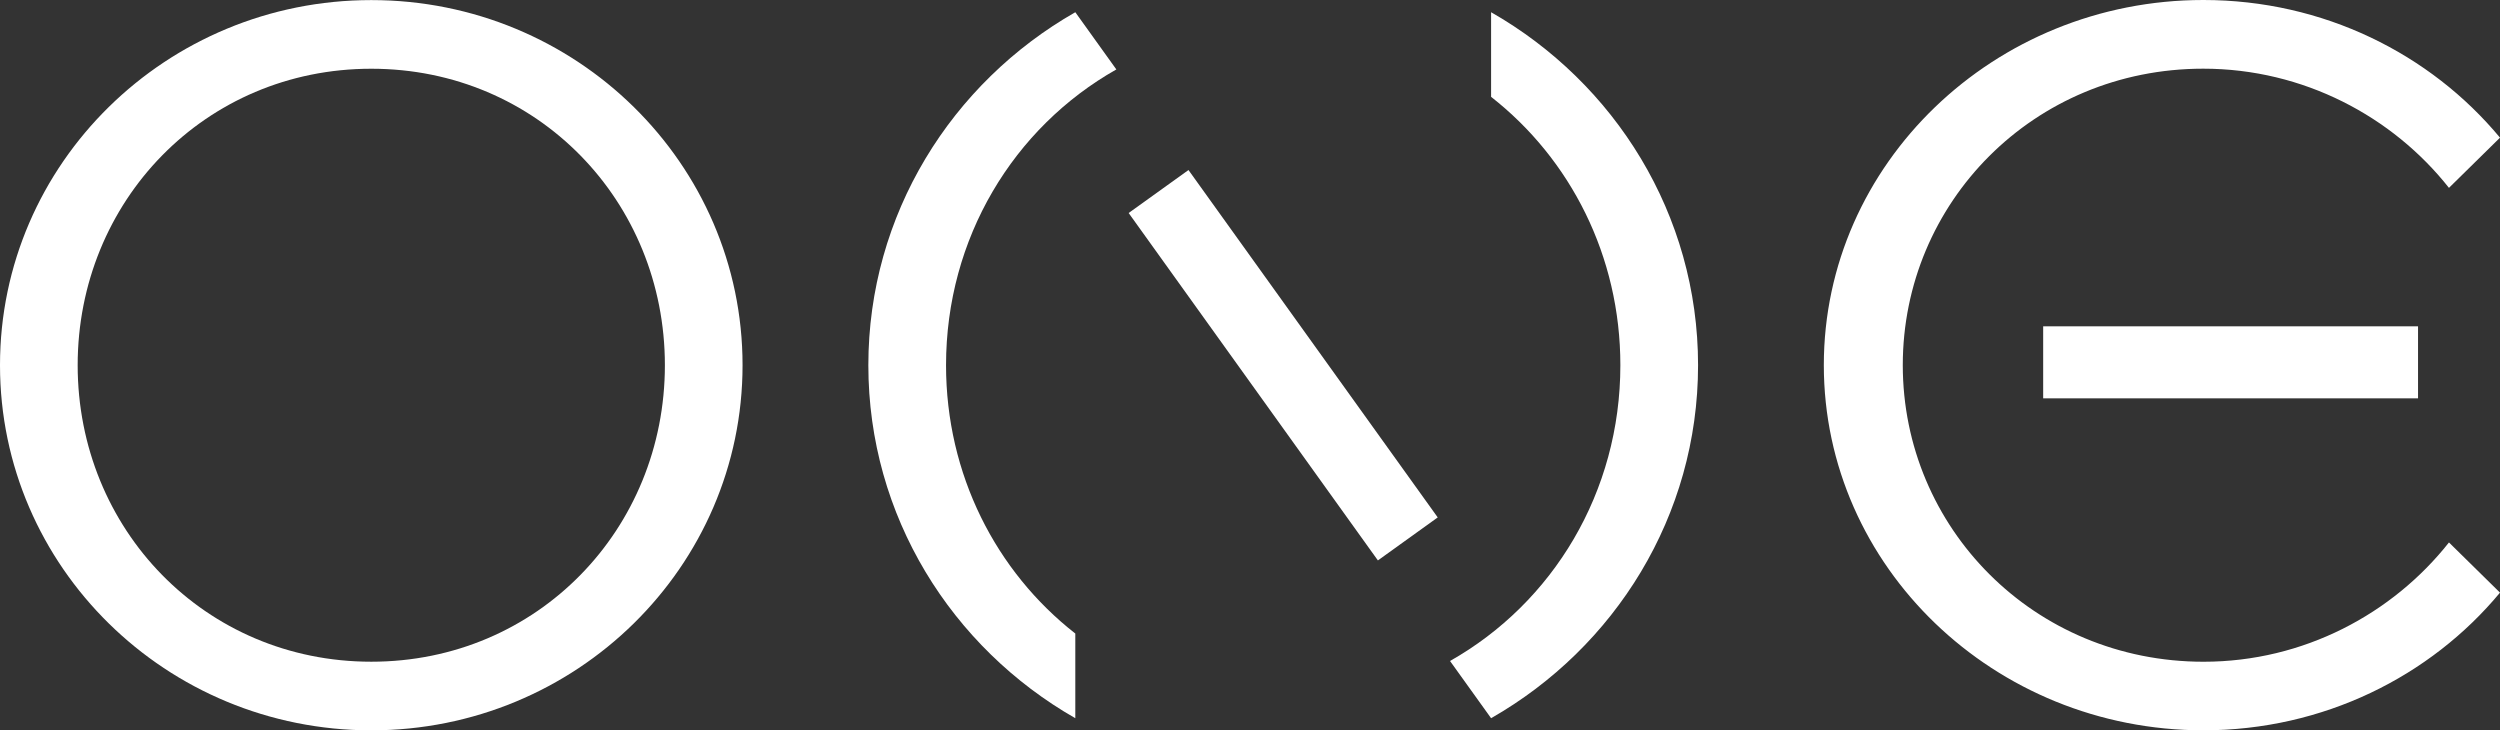
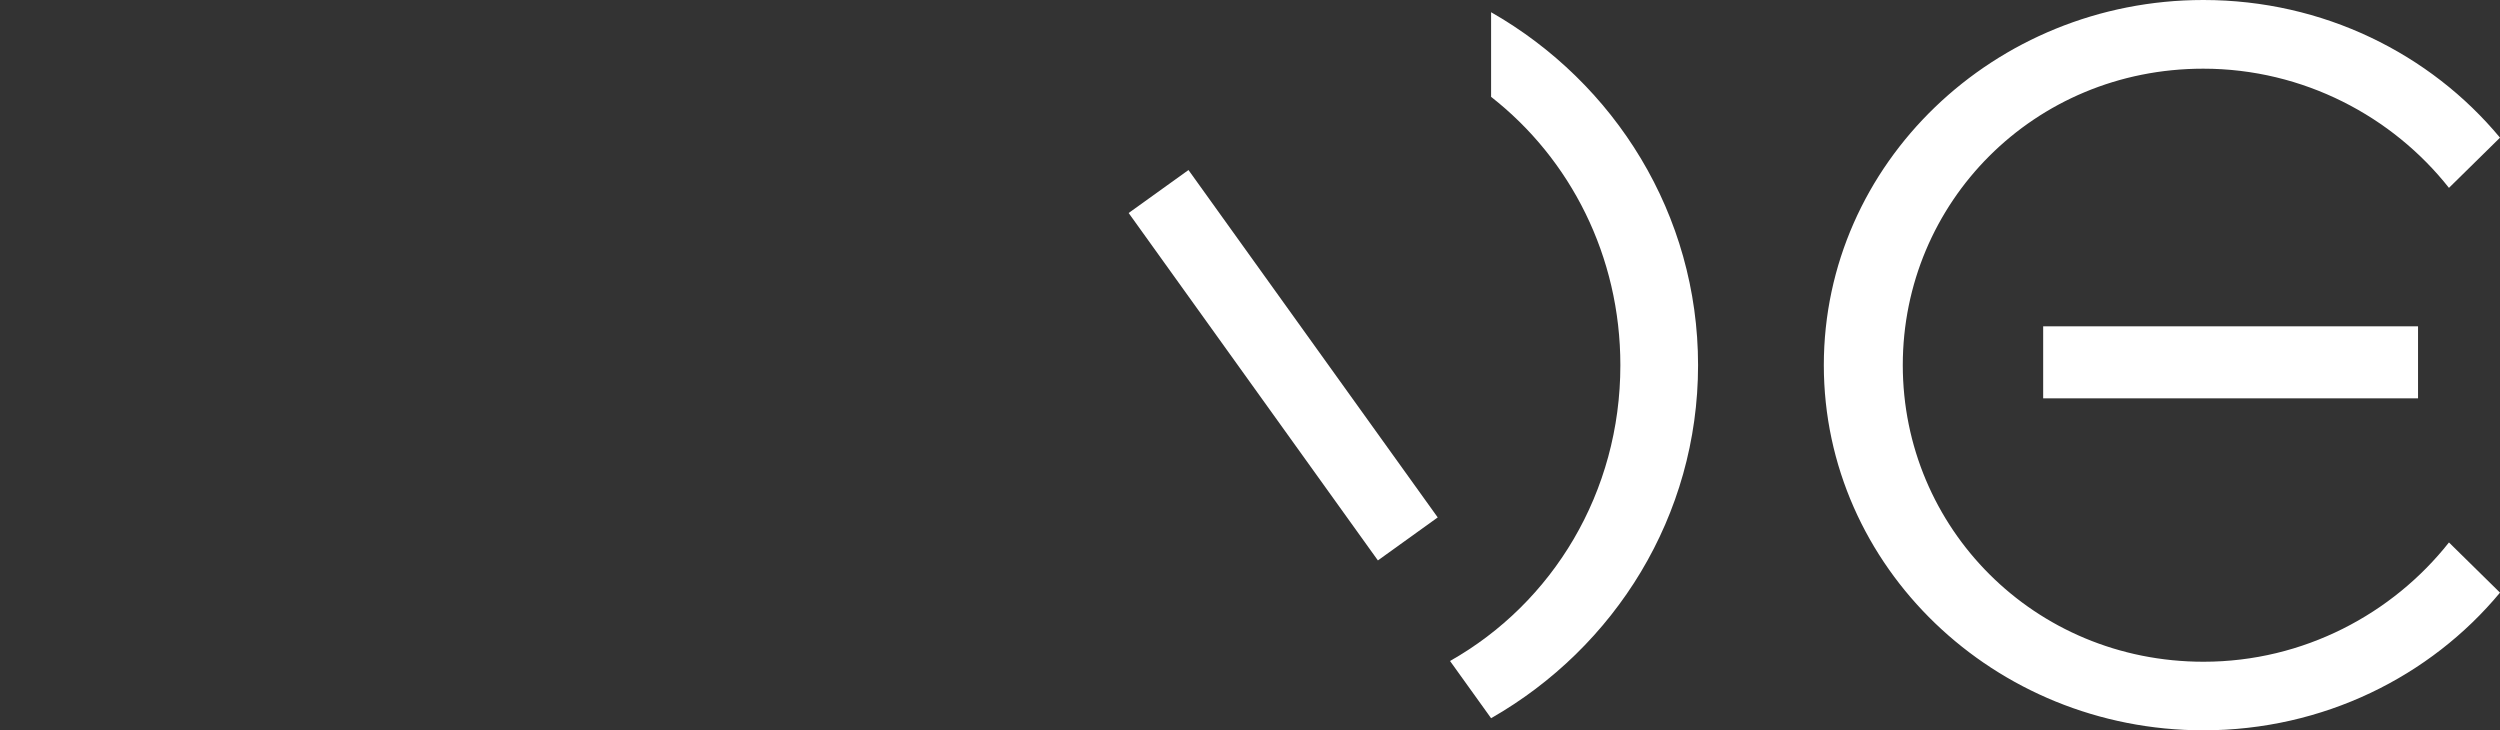
<svg xmlns="http://www.w3.org/2000/svg" width="89" height="26" viewBox="0 0 89 26" fill="none">
  <rect x="0" y="0" width="89" height="26" fill="#333333" stroke="none" />
  <g clip-path="url(#clip0_5593_25980)">
    <path d="M78.447 23.558C82.014 23.558 85.182 21.846 87.183 19.311L89 21.098C86.522 24.083 82.709 25.999 78.439 25.999C70.989 25.999 64.928 20.168 64.928 12.999C64.928 5.831 70.989 0 78.439 0C82.709 0 86.522 1.916 89 4.901L87.183 6.688C85.182 4.153 82.004 2.445 78.435 2.445C72.394 2.445 67.739 7.216 67.739 12.999C67.739 18.783 72.405 23.558 78.447 23.558Z" fill="white" />
-     <path fill-rule="evenodd" clip-rule="evenodd" d="M13.218 0.003C5.918 0.003 0 5.823 0 13.001C0 20.18 5.918 26 13.218 26C20.518 26 26.435 20.18 26.435 13.001C26.435 5.823 20.518 0.003 13.218 0.003ZM23.67 13.001C23.67 18.831 19.145 23.557 13.218 23.557C7.29 23.557 2.765 18.831 2.765 13.001C2.765 7.172 7.29 2.447 13.218 2.447C19.145 2.447 23.67 7.172 23.67 13.001Z" fill="white" />
    <path d="M86.082 11.617H72.737V14.181H86.082V11.617Z" fill="white" />
-     <path d="M33.679 13.002C33.679 16.889 35.456 20.346 38.281 22.554V25.568C33.877 23.054 30.913 18.37 30.913 13.002C30.913 7.633 33.876 2.949 38.281 0.435L39.742 2.472C36.082 4.541 33.679 8.48 33.679 13.002Z" fill="white" />
    <path d="M53.083 0.435V3.448C55.907 5.657 57.685 9.114 57.685 13.001C57.685 17.523 55.282 21.462 51.621 23.531L53.083 25.568C57.487 23.054 60.451 18.37 60.451 13.001C60.451 7.633 57.487 2.949 53.083 0.435Z" fill="white" />
    <path d="M40.18 7.583L42.31 6.053L51.183 18.42L49.053 19.951L40.18 7.583Z" fill="white" />
  </g>
  <defs>
    <clipPath id="clip0_5593_25980">
      <rect width="89" height="26" fill="white" />
    </clipPath>
  </defs>
</svg>